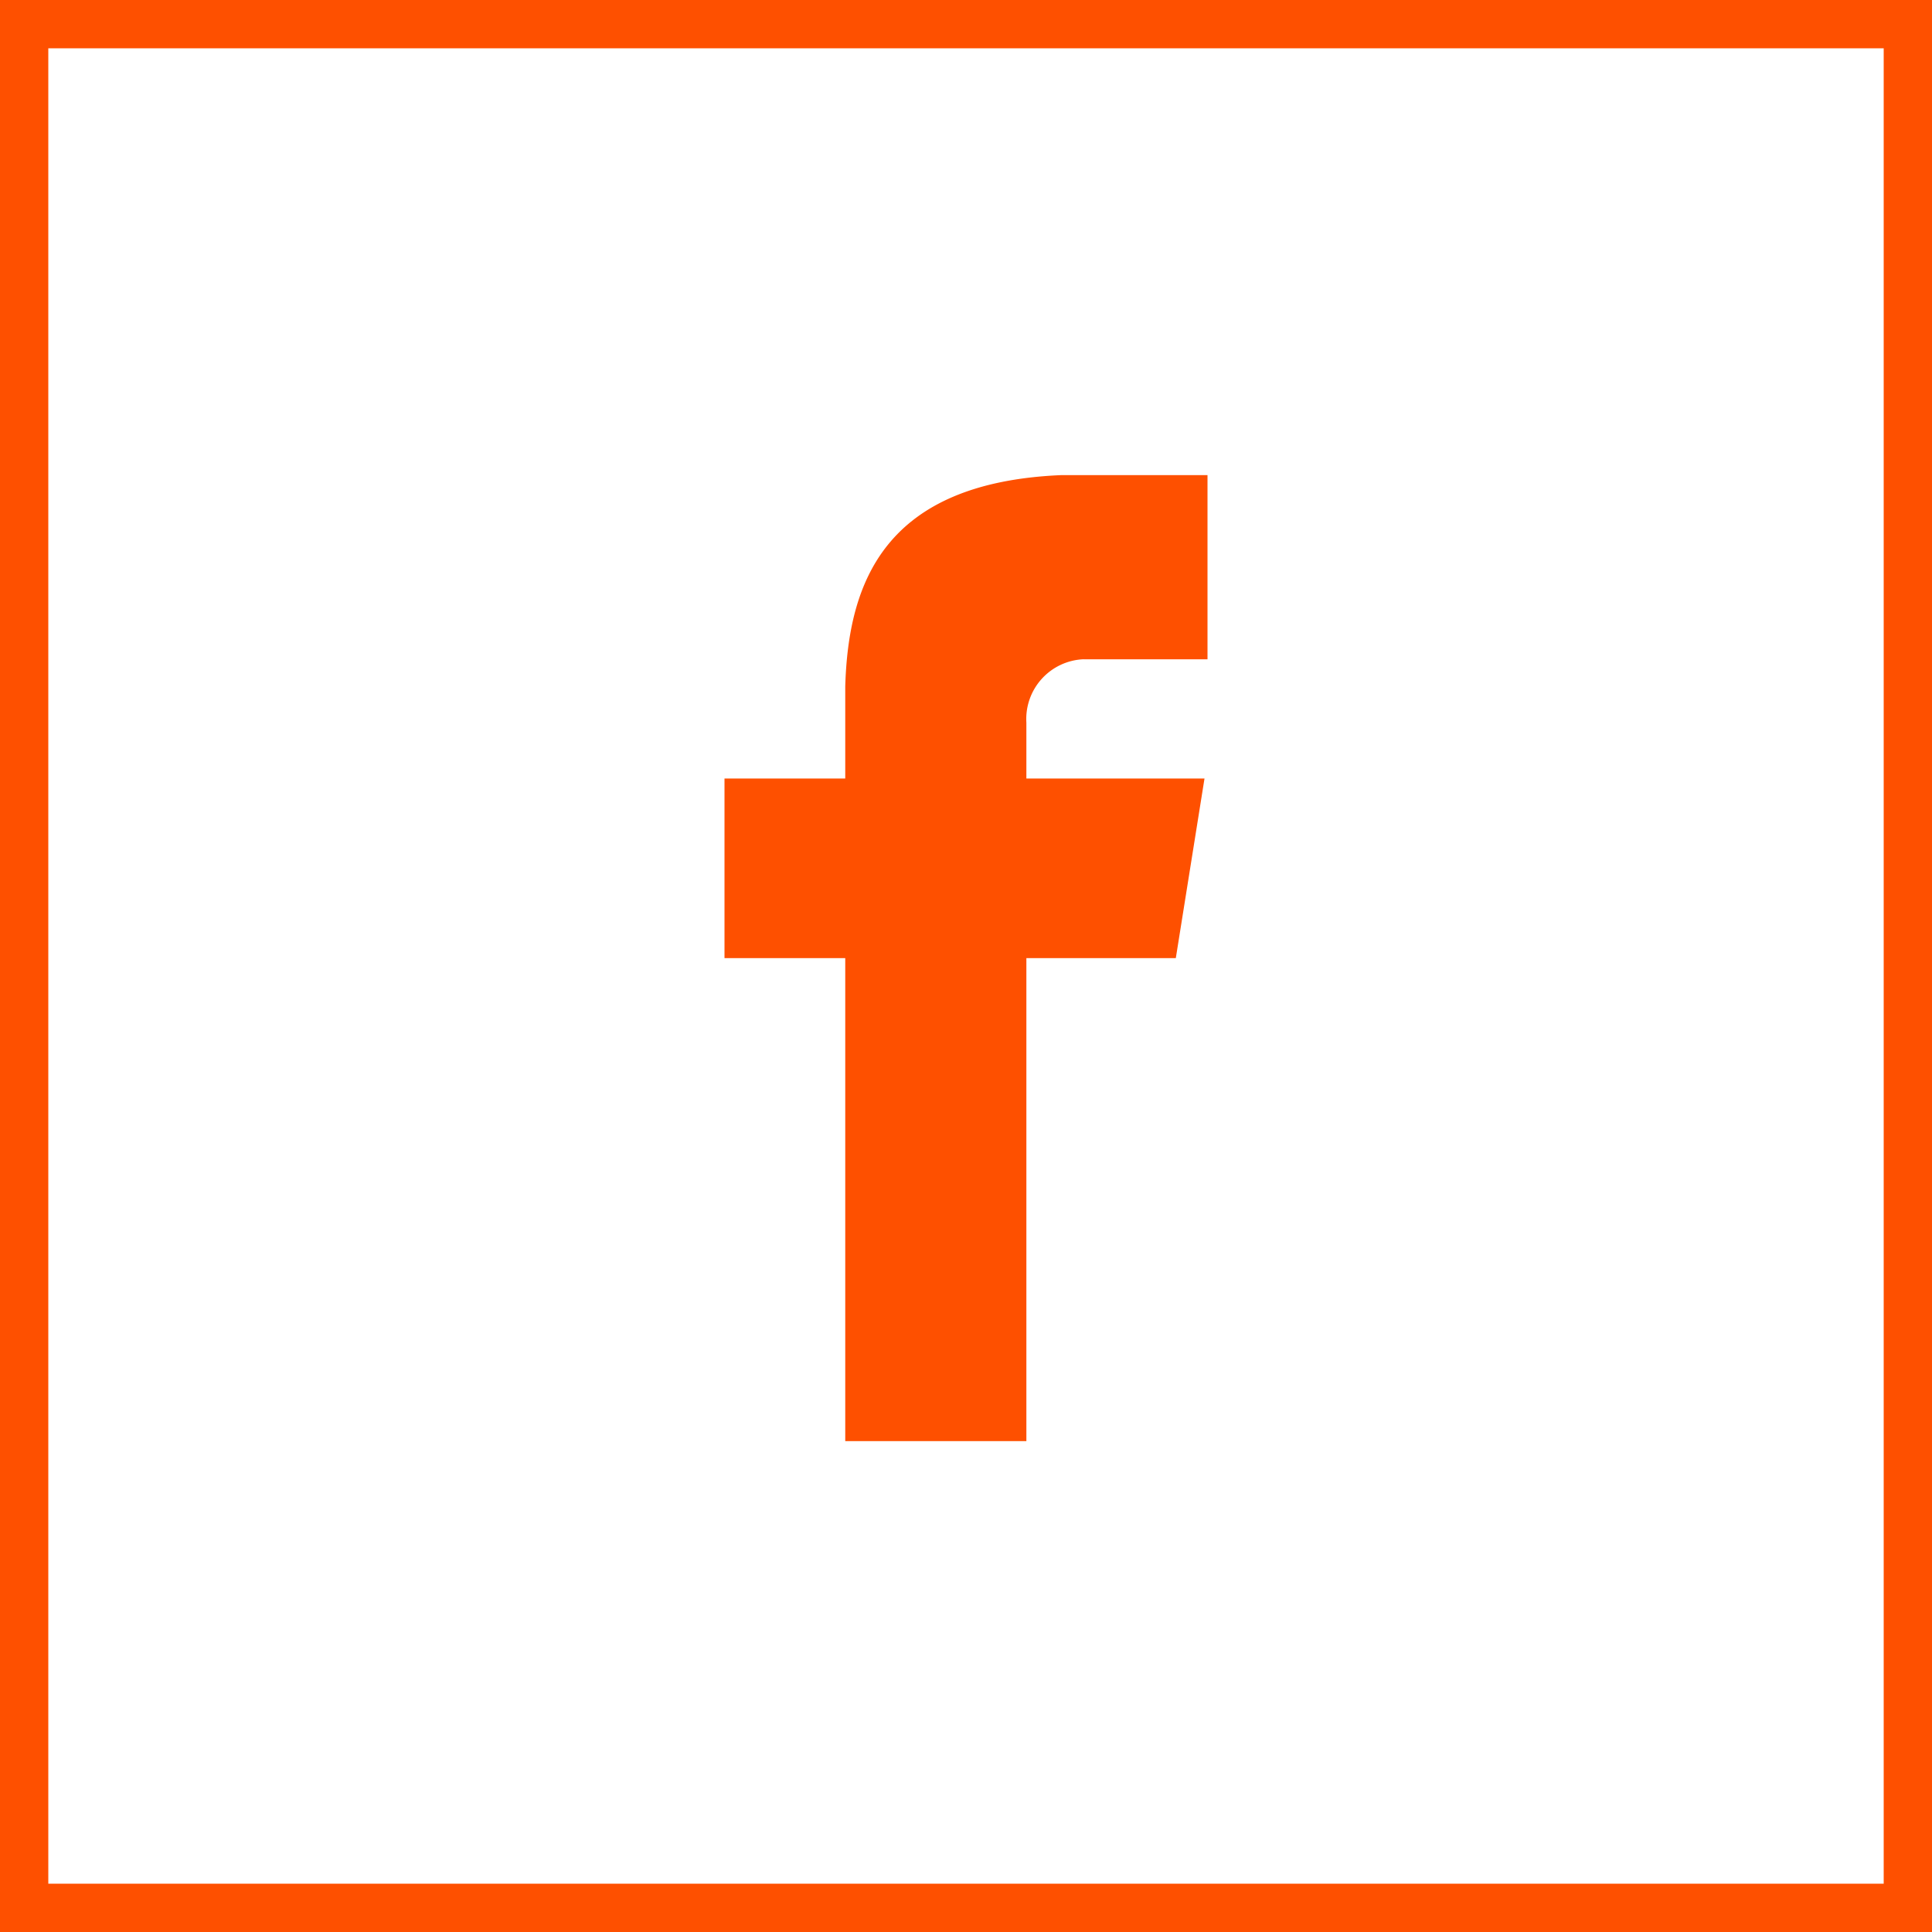
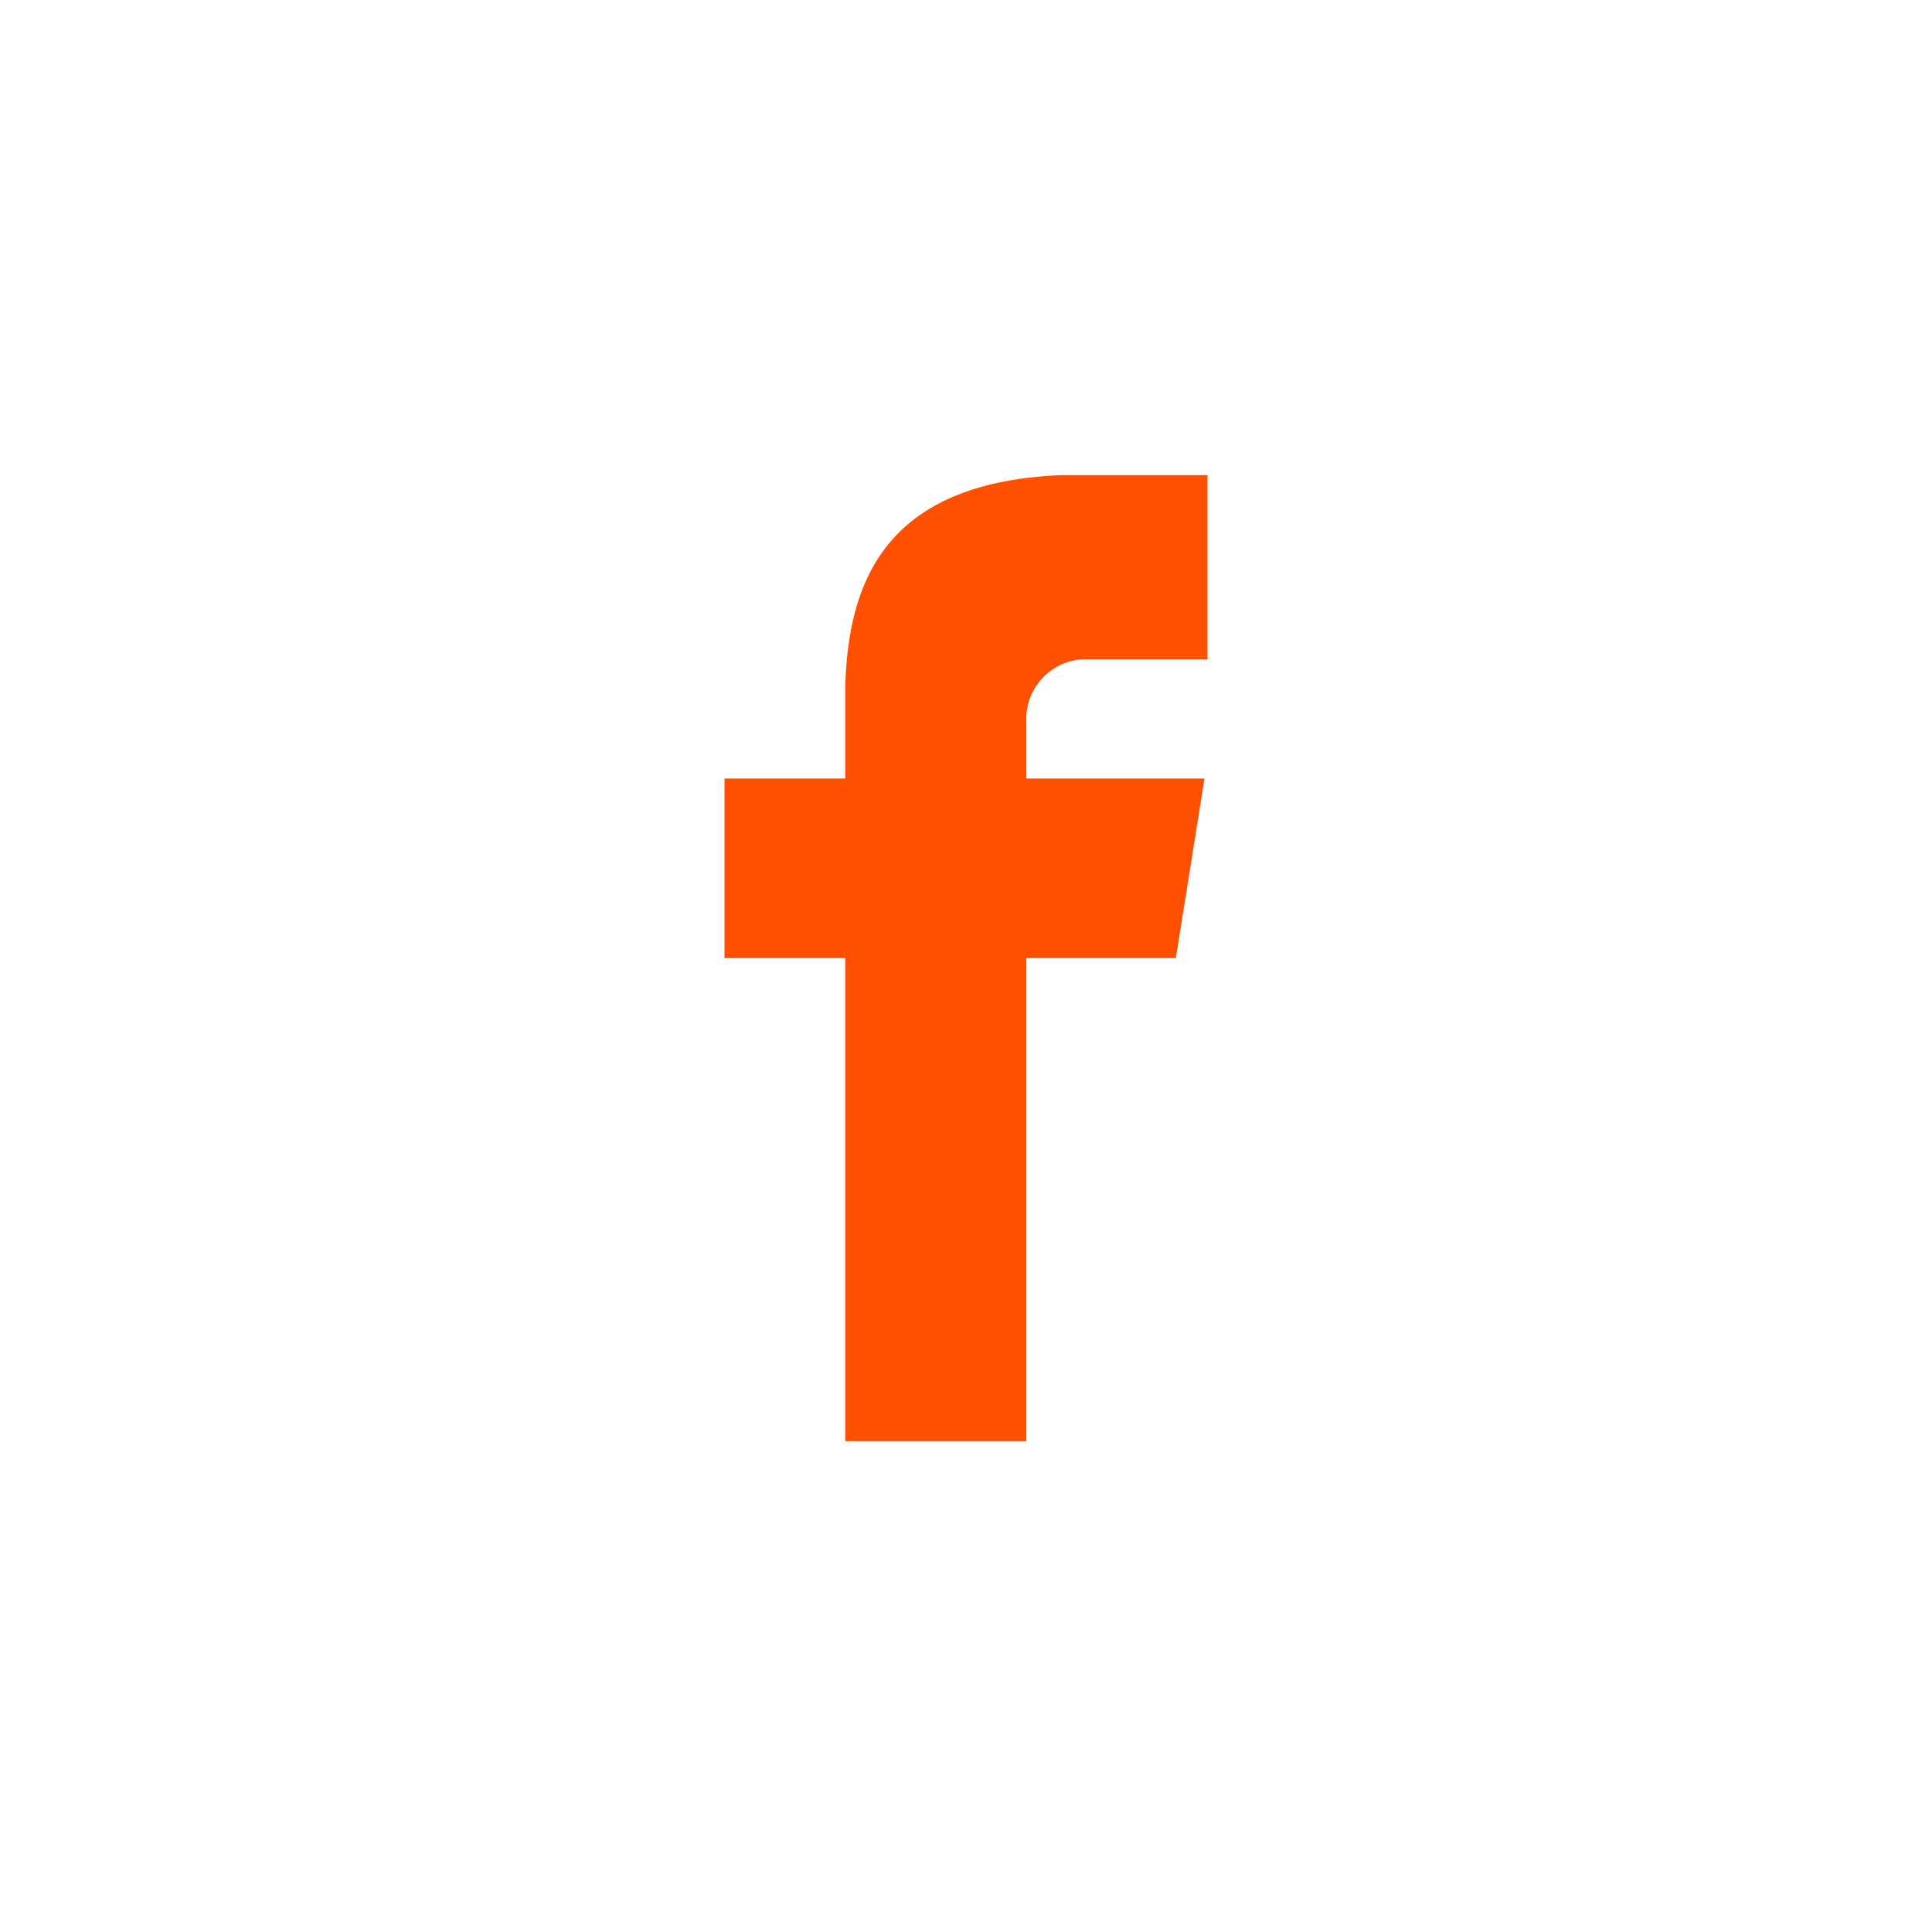
<svg xmlns="http://www.w3.org/2000/svg" width="40" height="40" viewBox="0 0 40 40">
  <defs>
    <style>.a,.d{fill:none;}.a{stroke:#FE5000;}.b{fill:#FE5000;}.c{stroke:none;}</style>
  </defs>
  <g class="a">
-     <rect class="c" width="40" height="40" />
-     <rect class="d" x="0.5" y="0.5" width="39" height="39" />
-   </g>
+     </g>
  <path class="b" d="M23.438,3.813H26V0H22.969C19.313.156,18.563,2.219,18.5,4.375V6.281H16V10h2.5V20h3.75V10h3.094l.594-3.719H22.25V5.125a1.238,1.238,0,0,1,1.188-1.313Z" transform="translate(-1 9.837)" />
</svg>